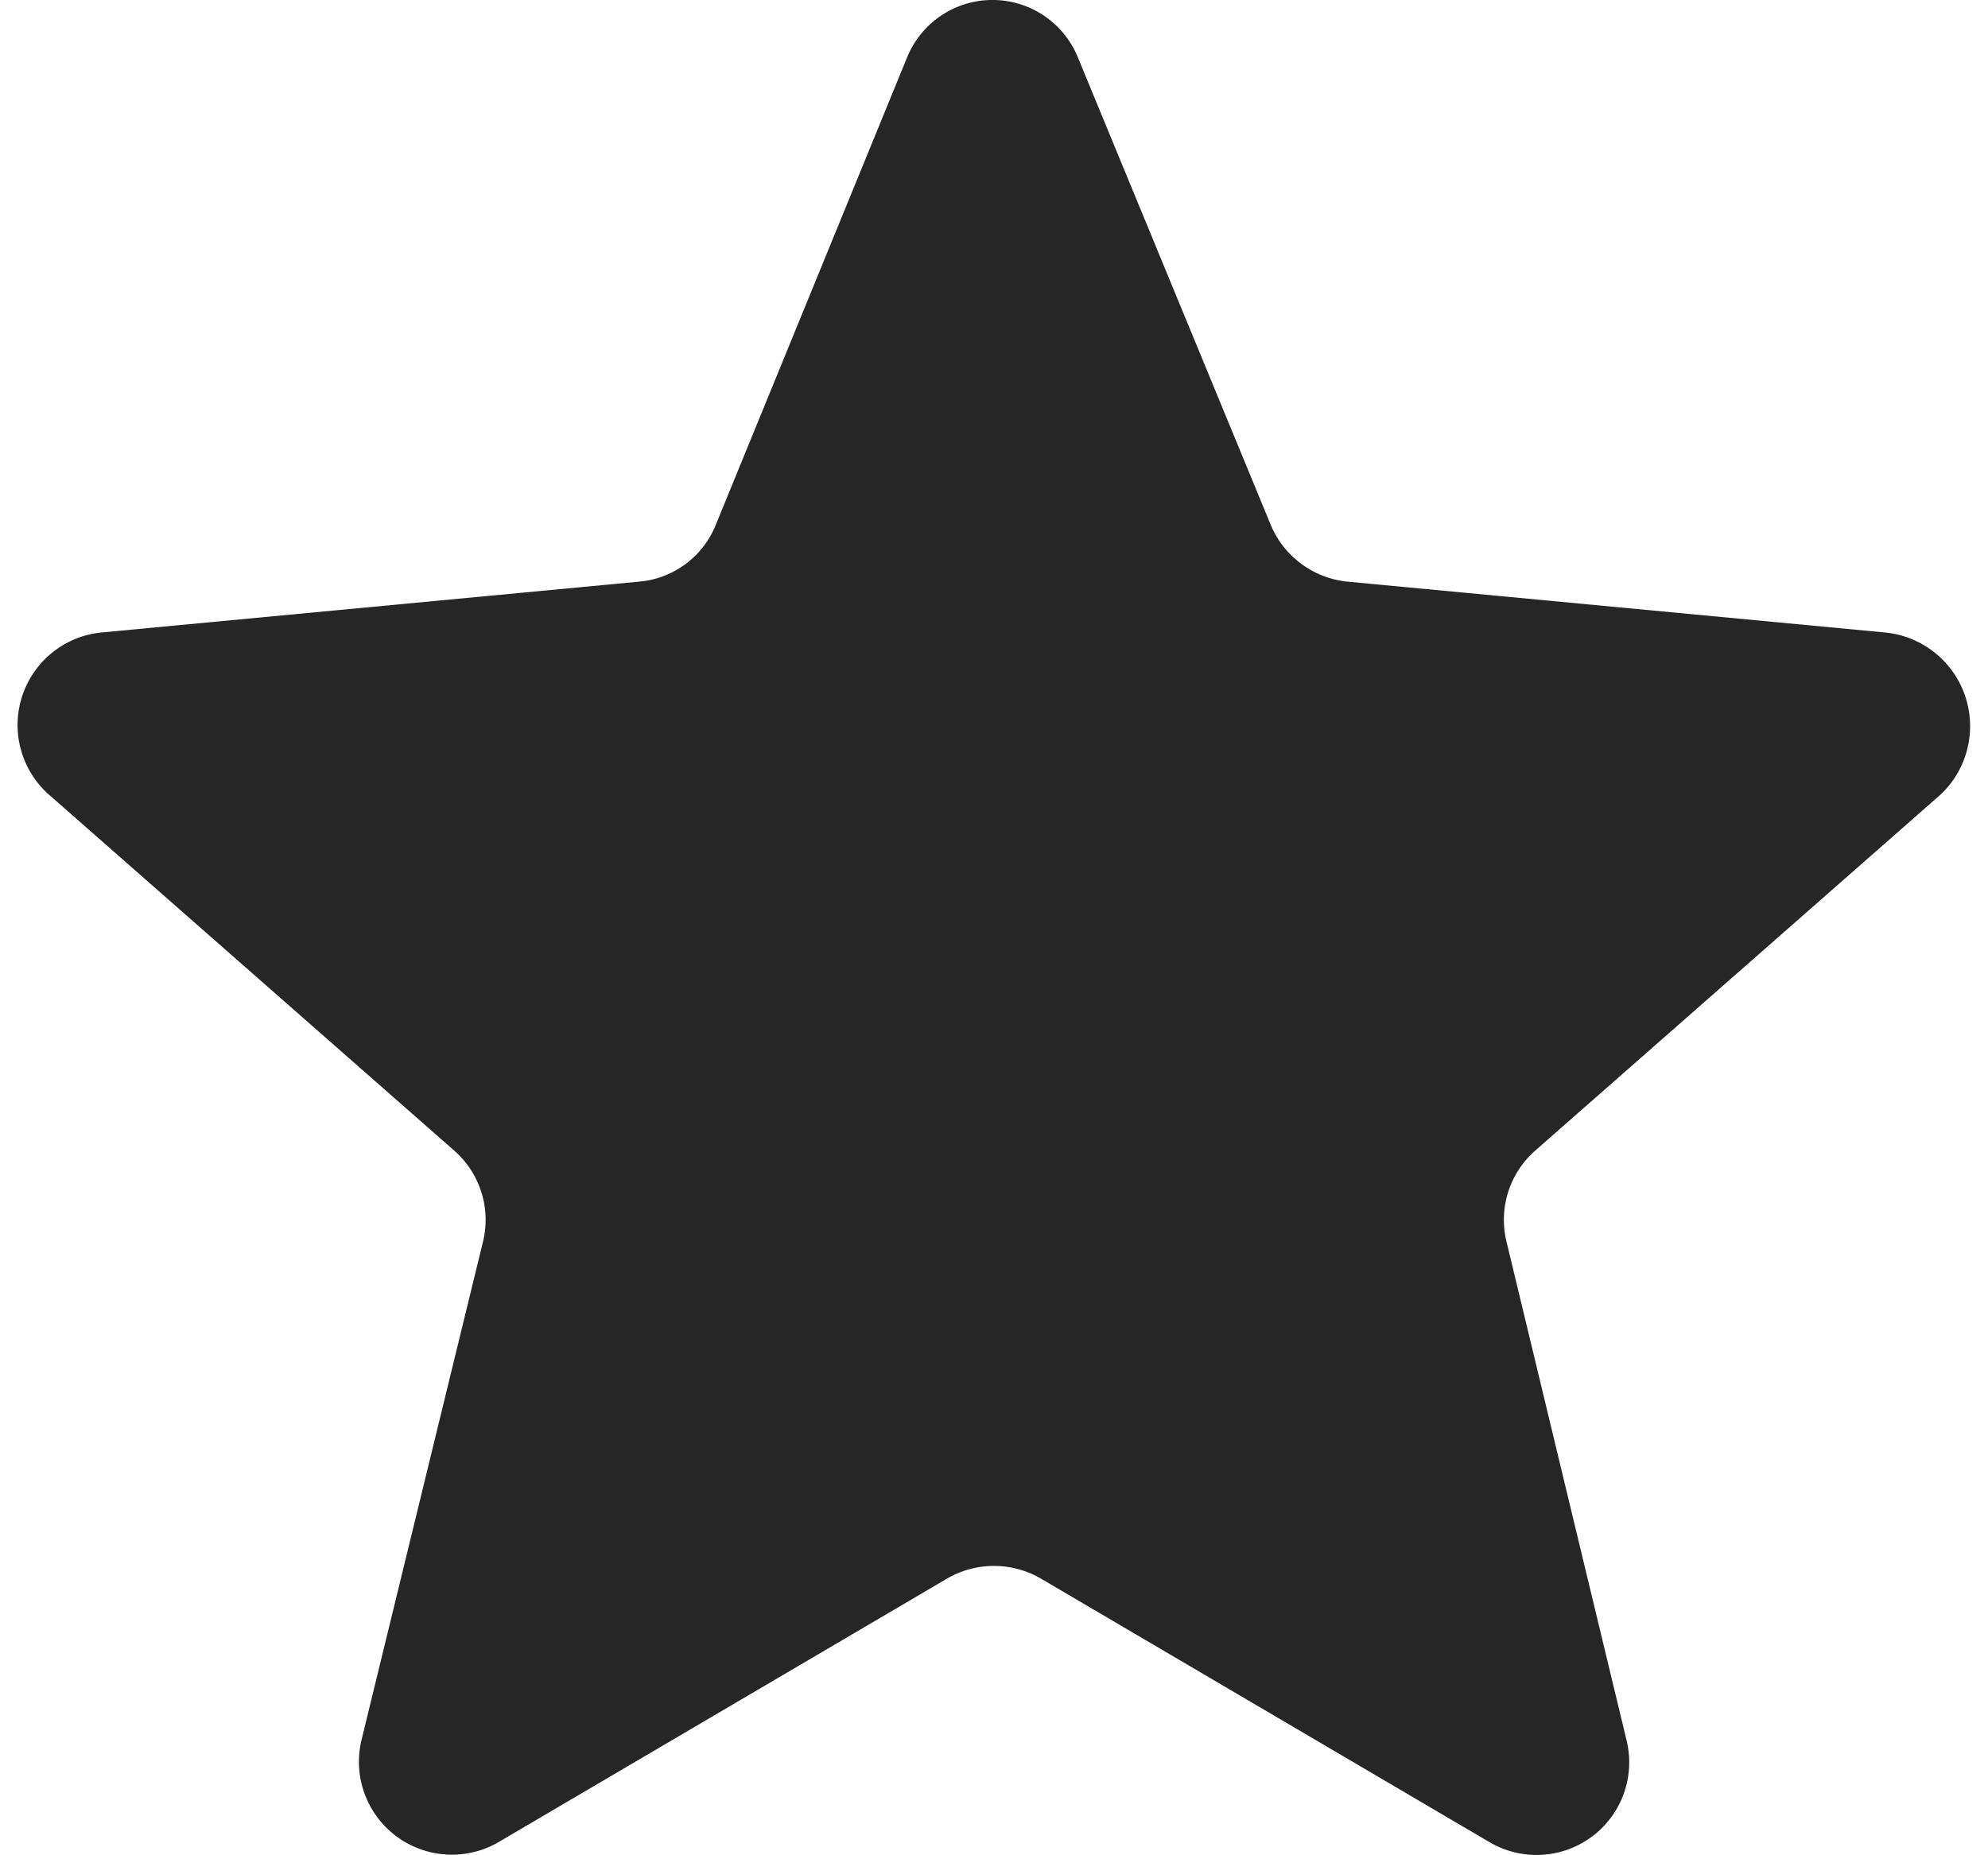
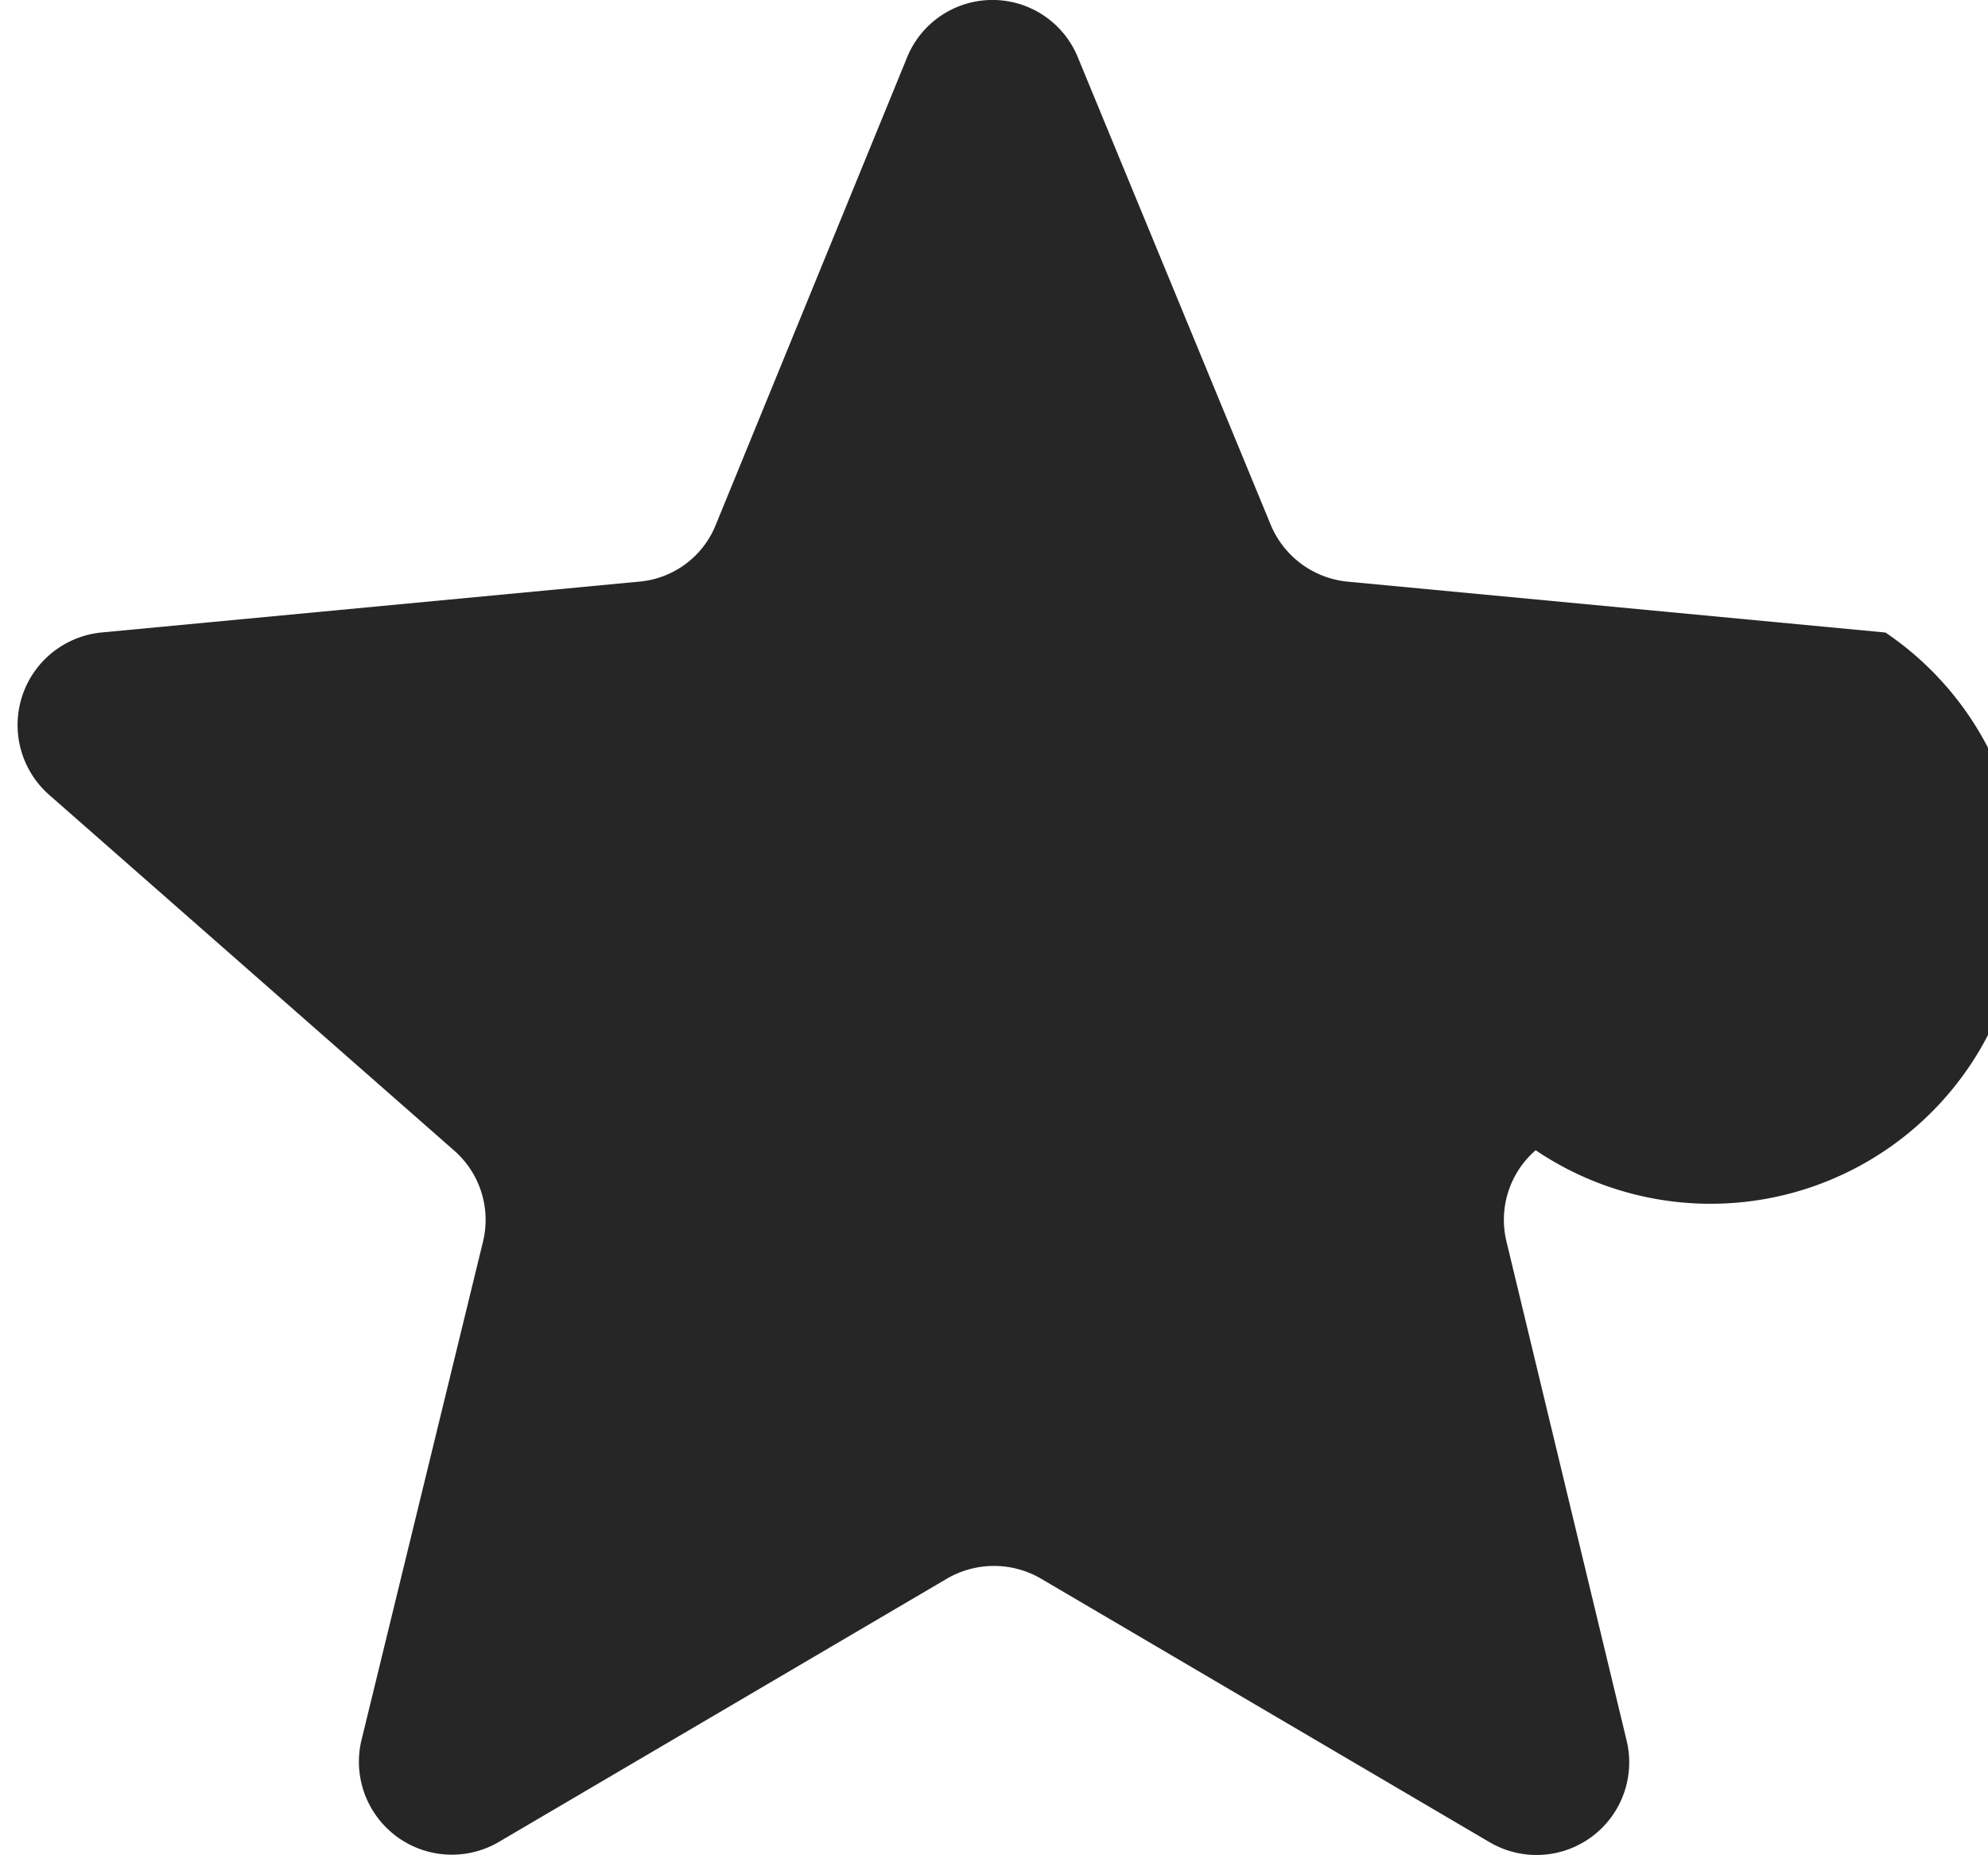
<svg xmlns="http://www.w3.org/2000/svg" width="15mm" height="14mm" viewBox="0 0 42.52 39.685">
  <defs>
    <style>
      .a {
        fill: #262626;
      }
    </style>
  </defs>
  <title>small_star_dark</title>
-   <path class="a" d="M40.327,13.53,28.825,12.442a1.99,1.99,0,0,1-1.648-1.22l-4.12-9.987a1.972,1.972,0,0,0-3.659,0l-4.087,9.987a1.947,1.947,0,0,1-1.648,1.22L2.16,13.53a1.989,1.989,0,0,0-1.121,3.461l8.668,7.614a1.971,1.971,0,0,1,.626,1.945L7.73,37.228a1.988,1.988,0,0,0,2.933,2.176l9.591-5.636a1.995,1.995,0,0,1,2.011,0l9.592,5.636a1.982,1.982,0,0,0,2.933-2.176L32.219,26.549a1.971,1.971,0,0,1,.626-1.945l8.668-7.614A2.013,2.013,0,0,0,40.327,13.53Z" />
+   <path class="a" d="M40.327,13.53,28.825,12.442a1.99,1.99,0,0,1-1.648-1.22l-4.12-9.987a1.972,1.972,0,0,0-3.659,0l-4.087,9.987a1.947,1.947,0,0,1-1.648,1.22L2.16,13.53a1.989,1.989,0,0,0-1.121,3.461l8.668,7.614a1.971,1.971,0,0,1,.626,1.945L7.73,37.228a1.988,1.988,0,0,0,2.933,2.176l9.591-5.636a1.995,1.995,0,0,1,2.011,0l9.592,5.636a1.982,1.982,0,0,0,2.933-2.176L32.219,26.549a1.971,1.971,0,0,1,.626-1.945A2.013,2.013,0,0,0,40.327,13.53Z" />
</svg>